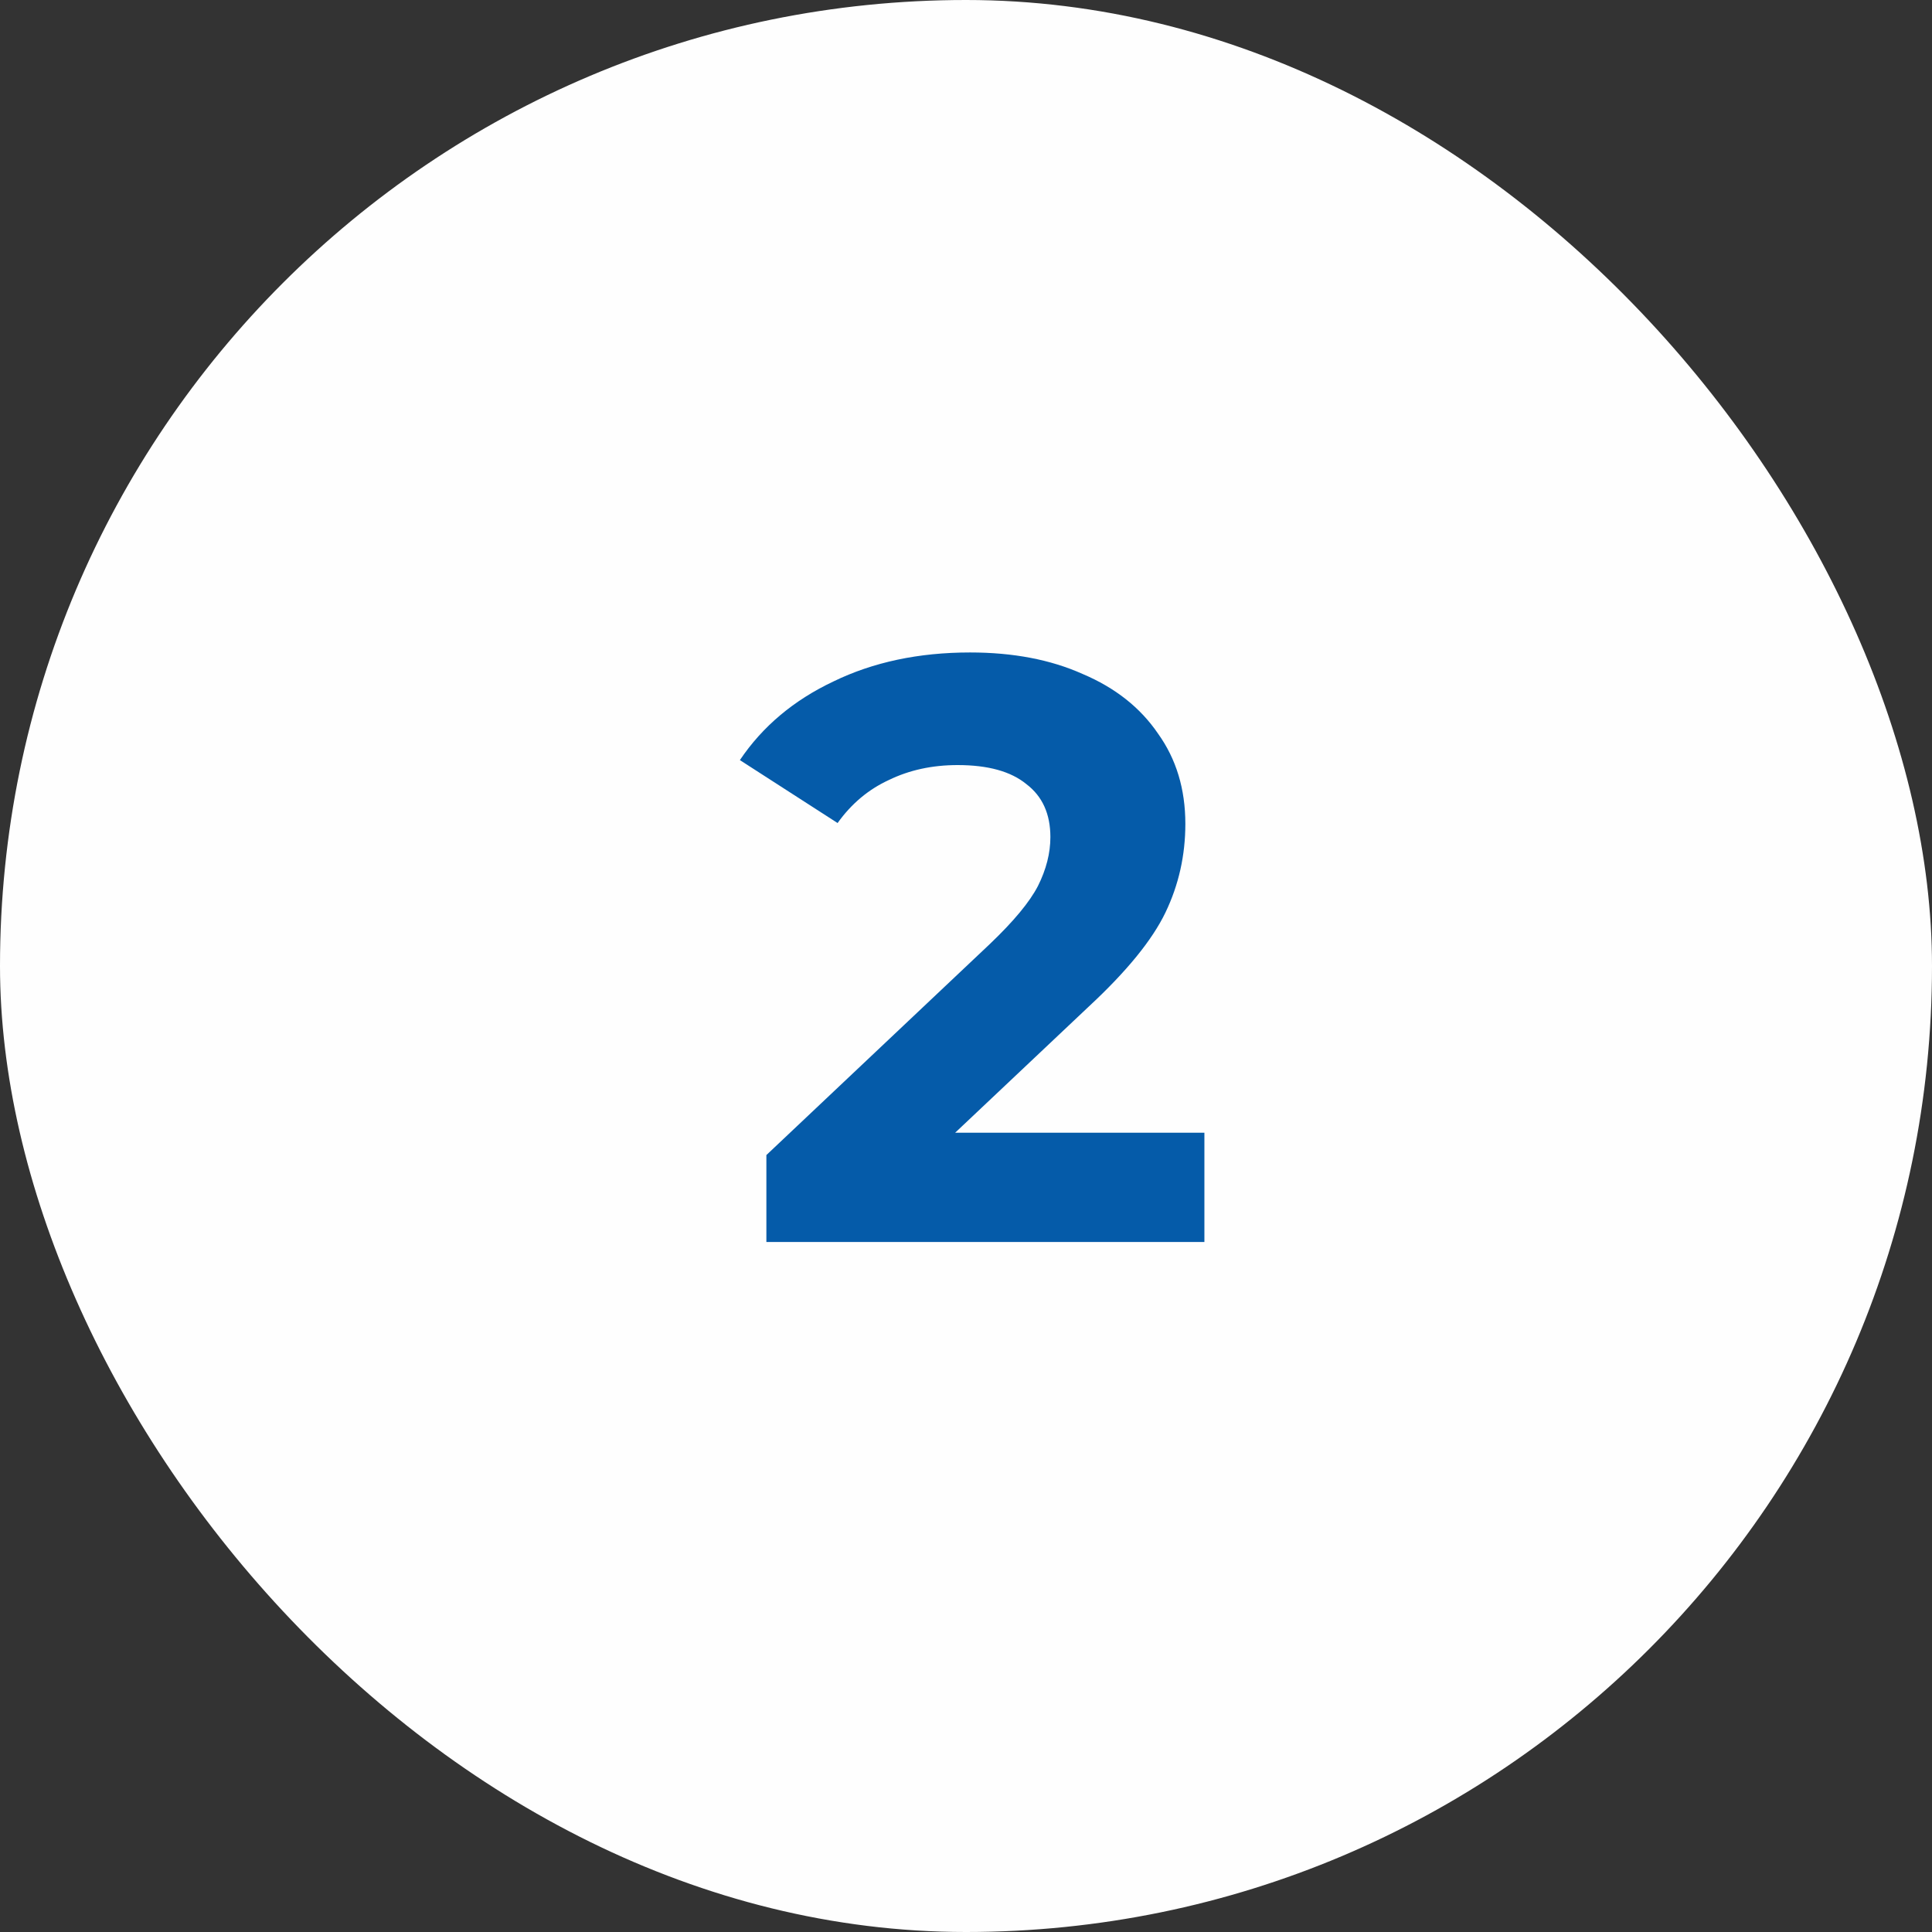
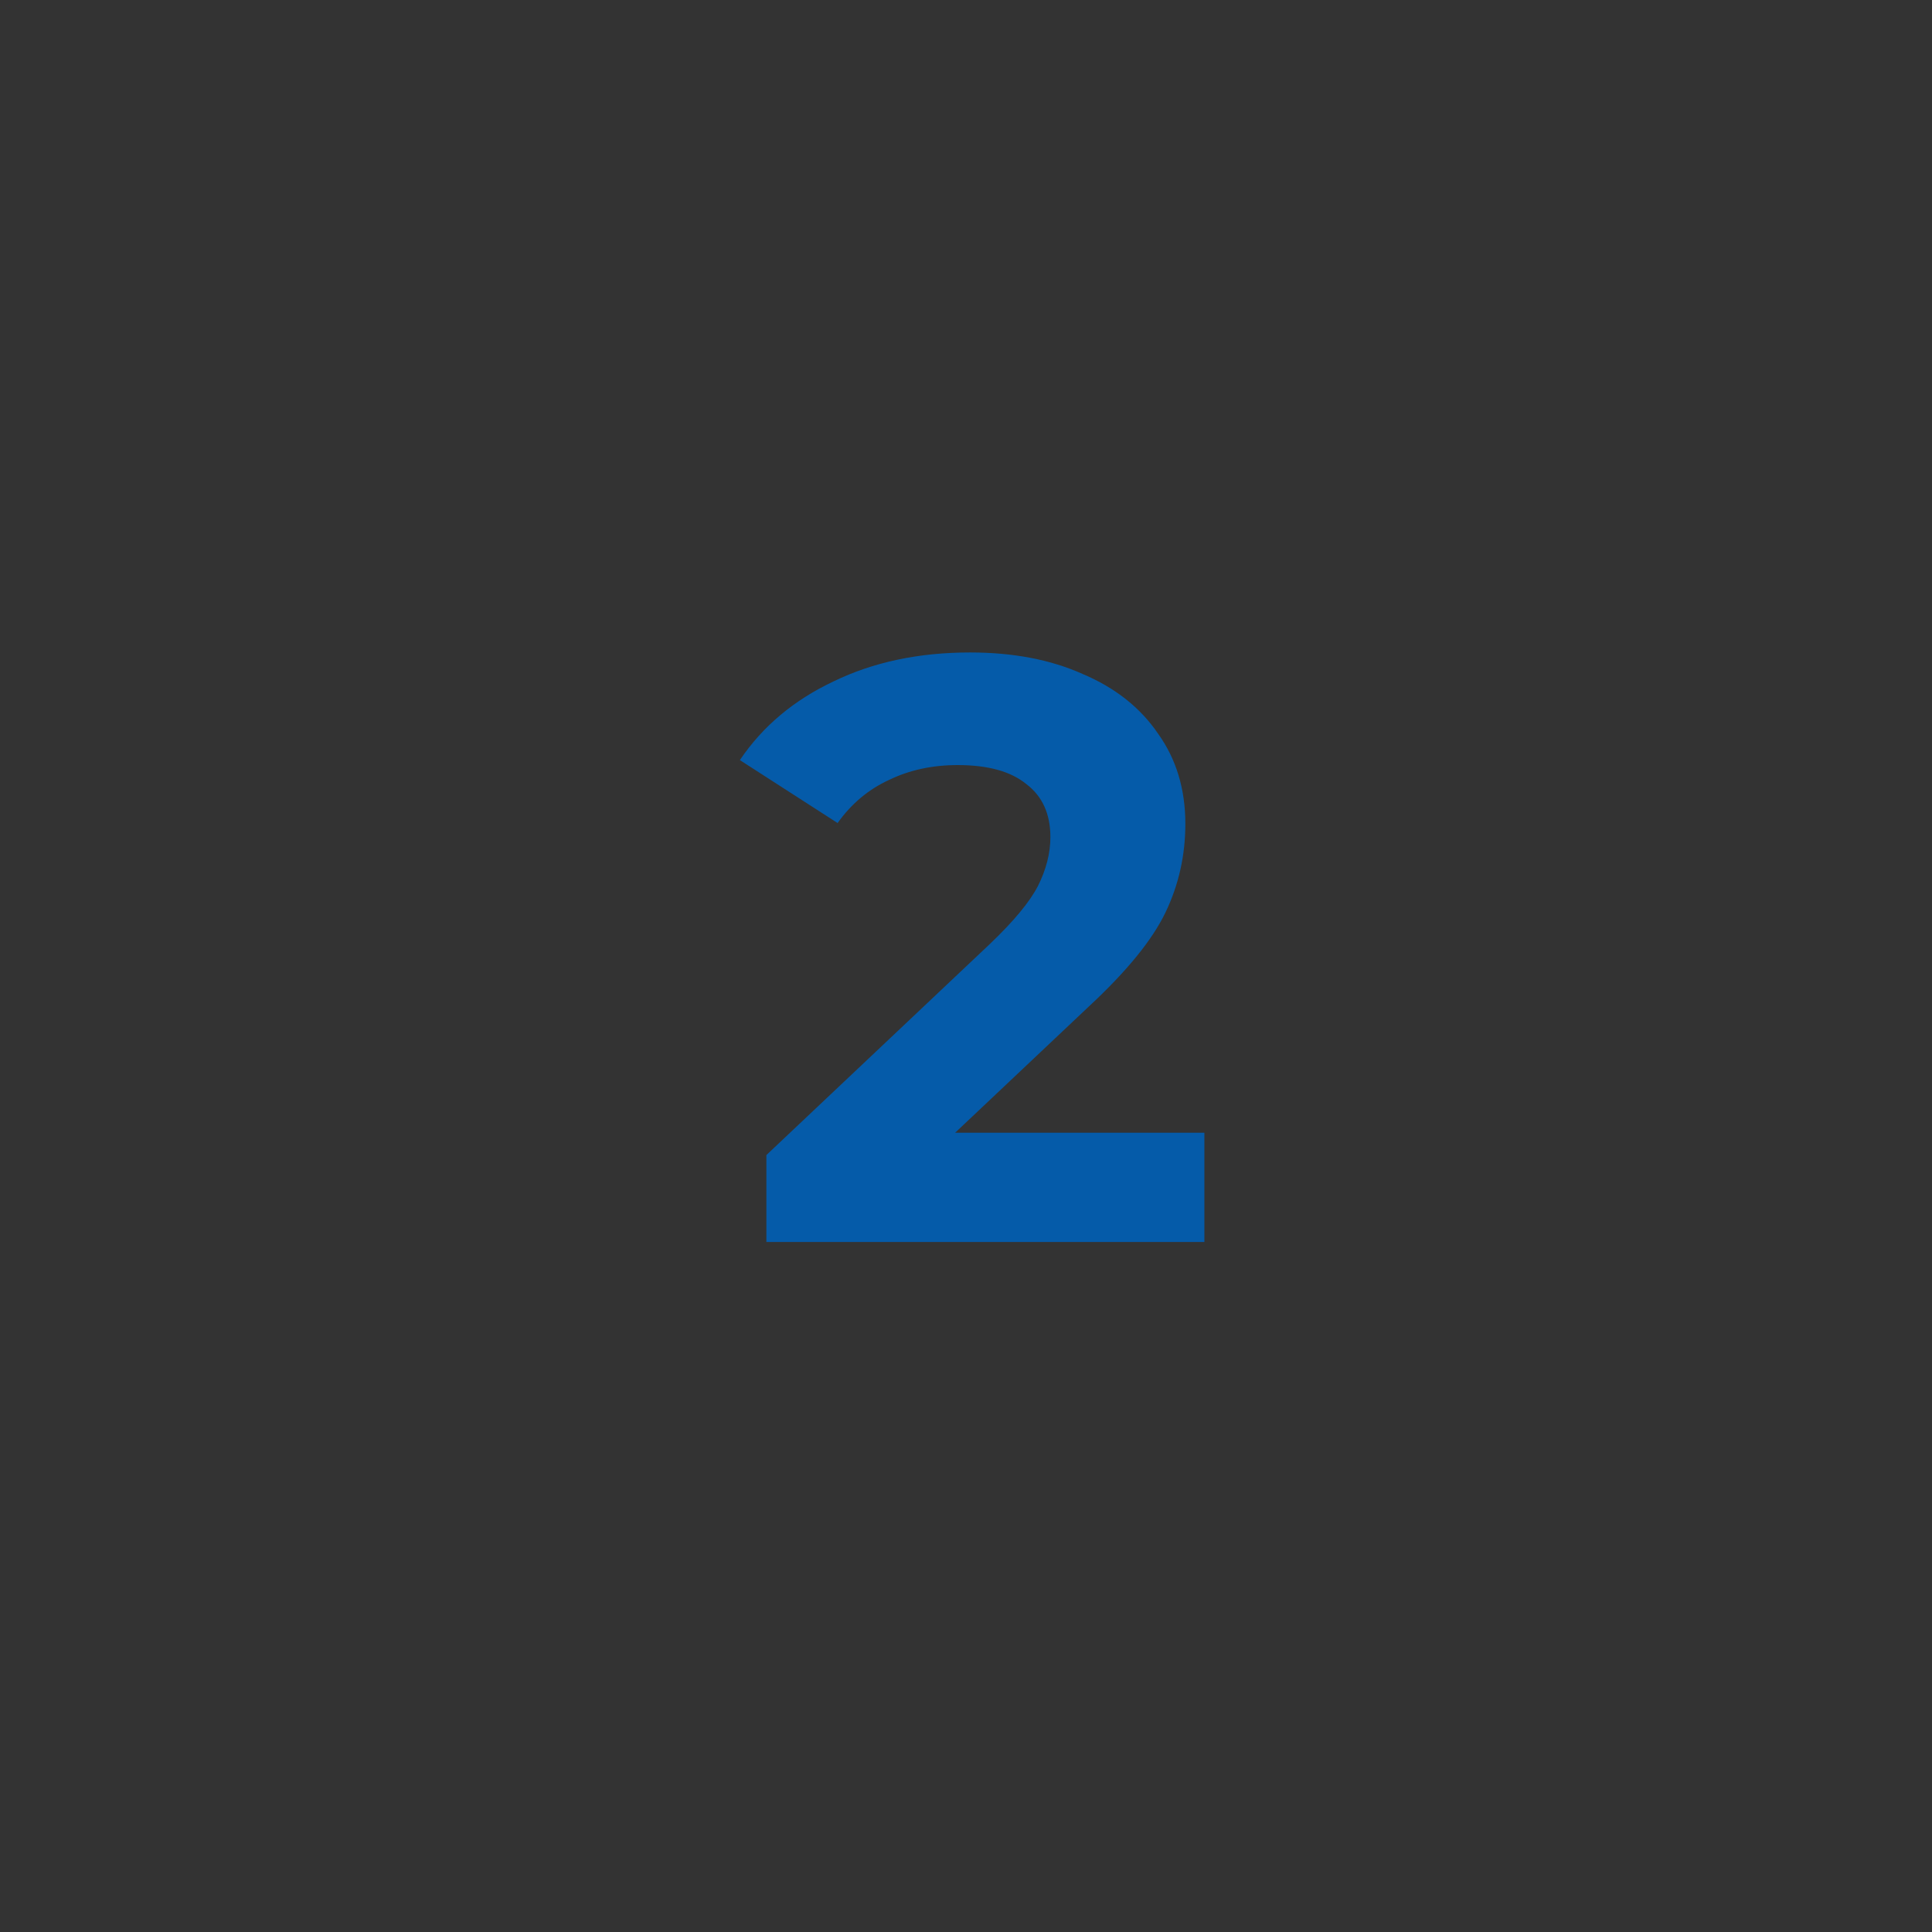
<svg xmlns="http://www.w3.org/2000/svg" width="56" height="56" viewBox="0 0 56 56" fill="none">
  <rect x="0" y="0" width="56" height="56" fill="#333333" stroke="none" />
-   <rect width="56" height="56" rx="28" fill="#FEFEFE" />
  <path d="M34.91 32.832V36H22.214V33.48L28.694 27.36C29.382 26.704 29.846 26.144 30.086 25.68C30.326 25.2 30.446 24.728 30.446 24.264C30.446 23.592 30.214 23.08 29.75 22.728C29.302 22.36 28.638 22.176 27.758 22.176C27.022 22.176 26.358 22.32 25.766 22.608C25.174 22.88 24.678 23.296 24.278 23.856L21.446 22.032C22.102 21.056 23.006 20.296 24.158 19.752C25.31 19.192 26.63 18.912 28.118 18.912C29.366 18.912 30.454 19.12 31.382 19.536C32.326 19.936 33.054 20.512 33.566 21.264C34.094 22 34.358 22.872 34.358 23.88C34.358 24.792 34.166 25.648 33.782 26.448C33.398 27.248 32.654 28.16 31.55 29.184L27.686 32.832H34.91Z" fill="#055BA9" />
</svg>